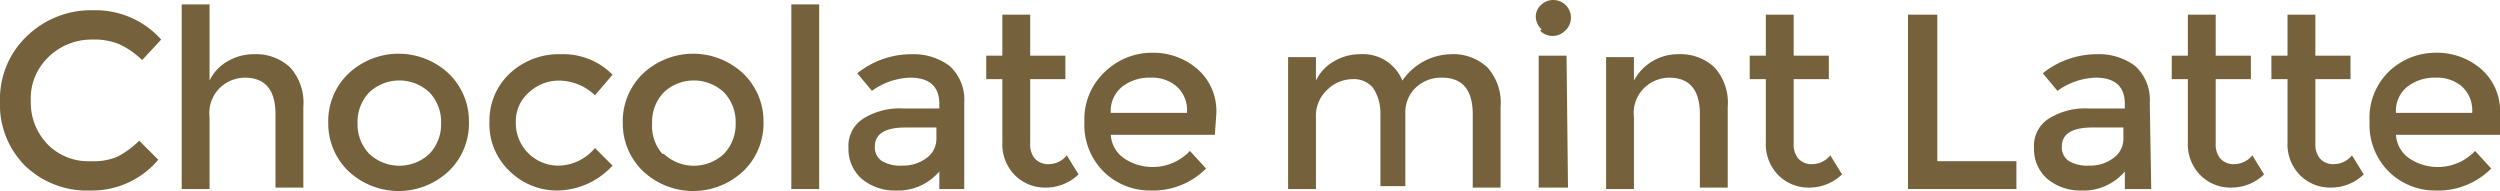
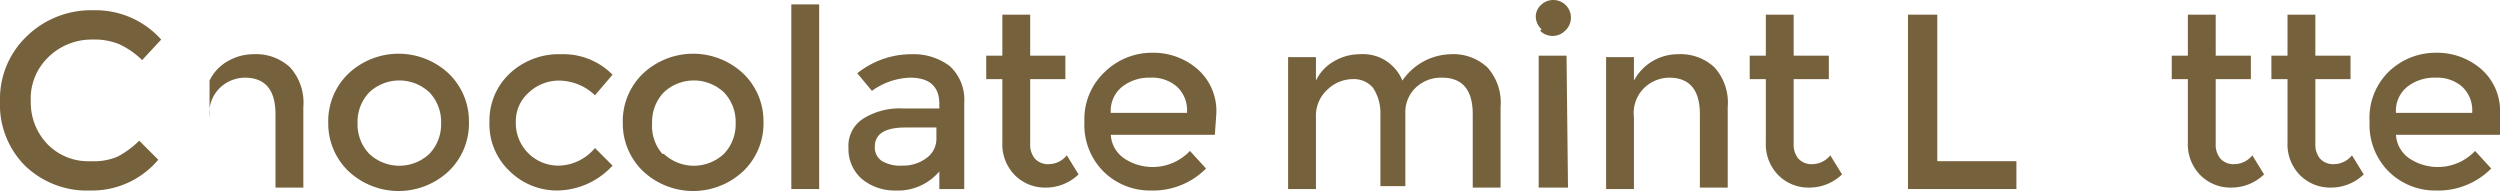
<svg xmlns="http://www.w3.org/2000/svg" width="170.6" height="13" viewBox="0 0 170.6 13">
  <defs>
    <style>
      .cls-1 {
        fill: #75613c;
      }
    </style>
  </defs>
  <title>menu3-9</title>
  <g id="レイヤー_2" data-name="レイヤー 2">
    <g id="menu">
      <g id="コンテンツ">
        <g>
          <path class="cls-1" d="M6.2,11A4.2,4.2,0,0,0,8,10.7,6.2,6.2,0,0,0,9.5,9.6l1.3,1.3A5.9,5.9,0,0,1,6.2,13a6.1,6.1,0,0,1-4.5-1.7A5.9,5.9,0,0,1,0,6.9,5.9,5.9,0,0,1,1.8,2.5,6.3,6.3,0,0,1,6.4.7a6,6,0,0,1,4.6,2L9.7,4.1A5.6,5.6,0,0,0,8.1,3a4.5,4.5,0,0,0-1.8-.3,4.2,4.2,0,0,0-3,1.2,3.9,3.9,0,0,0-1.2,3,4.1,4.1,0,0,0,1.2,3A3.9,3.9,0,0,0,6.2,11Z" />
-           <path class="cls-1" d="M14.3,8v4.9H12.4V.3h1.9V5.5a3,3,0,0,1,1.2-1.3,3.5,3.5,0,0,1,1.8-.5,3.4,3.4,0,0,1,2.5.9,3.6,3.6,0,0,1,.9,2.7v5.5H18.8v-5q0-2.5-2.1-2.5a2.5,2.5,0,0,0-1.7.7A2.4,2.4,0,0,0,14.3,8Z" />
+           <path class="cls-1" d="M14.3,8v4.9H12.4h1.9V5.5a3,3,0,0,1,1.2-1.3,3.5,3.5,0,0,1,1.8-.5,3.4,3.4,0,0,1,2.5.9,3.6,3.6,0,0,1,.9,2.7v5.5H18.8v-5q0-2.5-2.1-2.5a2.5,2.5,0,0,0-1.7.7A2.4,2.4,0,0,0,14.3,8Z" />
          <path class="cls-1" d="M30.6,11.7a5,5,0,0,1-6.8,0,4.5,4.5,0,0,1-1.4-3.3A4.5,4.5,0,0,1,23.8,5a5,5,0,0,1,6.8,0A4.5,4.5,0,0,1,32,8.3,4.5,4.5,0,0,1,30.6,11.7Zm-5.4-1.2a3,3,0,0,0,4.1,0,2.9,2.9,0,0,0,.8-2.1,2.9,2.9,0,0,0-.8-2.1,3,3,0,0,0-4.1,0,2.9,2.9,0,0,0-.8,2.1A2.9,2.9,0,0,0,25.2,10.5Z" />
          <path class="cls-1" d="M41.8,11.3A5.2,5.2,0,0,1,38,13a4.6,4.6,0,0,1-3.2-1.3,4.4,4.4,0,0,1-1.4-3.4A4.4,4.4,0,0,1,34.8,5a4.9,4.9,0,0,1,3.5-1.3,4.7,4.7,0,0,1,3.5,1.4L40.6,6.5a3.6,3.6,0,0,0-2.4-1,3,3,0,0,0-2.1.8,2.6,2.6,0,0,0-.9,2,2.9,2.9,0,0,0,3,3,3.3,3.3,0,0,0,2.4-1.2Z" />
          <path class="cls-1" d="M50.7,11.7a5,5,0,0,1-6.8,0,4.5,4.5,0,0,1-1.4-3.3A4.5,4.5,0,0,1,43.9,5a5,5,0,0,1,6.8,0,4.5,4.5,0,0,1,1.4,3.3A4.5,4.5,0,0,1,50.7,11.7Zm-5.4-1.2a3,3,0,0,0,4.1,0,2.9,2.9,0,0,0,.8-2.1,2.9,2.9,0,0,0-.8-2.1,3,3,0,0,0-4.1,0,2.9,2.9,0,0,0-.8,2.1A2.9,2.9,0,0,0,45.2,10.5Z" />
          <path class="cls-1" d="M55.9,12.9H54V.3h1.9Z" />
          <path class="cls-1" d="M65.8,12.9H64.1V11.7a3.7,3.7,0,0,1-3,1.3,3.5,3.5,0,0,1-2.3-.8,2.7,2.7,0,0,1-.9-2.1,2.2,2.2,0,0,1,1-2,4.7,4.7,0,0,1,2.7-.7h2.5V7.1q0-1.8-2-1.8a4.7,4.7,0,0,0-2.6.9L58.5,5a5.9,5.9,0,0,1,3.7-1.3,4.1,4.1,0,0,1,2.6.8,3.1,3.1,0,0,1,1,2.5ZM63.9,9.5V8.7H61.8q-2.1,0-2.1,1.3a1.1,1.1,0,0,0,.5,1,2.5,2.5,0,0,0,1.4.3,2.6,2.6,0,0,0,1.6-.5A1.6,1.6,0,0,0,63.9,9.5Z" />
          <path class="cls-1" d="M70.3,5.4V9.8a1.5,1.5,0,0,0,.3,1,1.2,1.2,0,0,0,1,.4,1.6,1.6,0,0,0,1.2-.6l.8,1.3a3.2,3.2,0,0,1-2.2.9,2.9,2.9,0,0,1-2.1-.8,3,3,0,0,1-.9-2.3V5.4H67.3V3.8h1.1V1h1.9V3.8h2.4V5.4Z" />
          <path class="cls-1" d="M82.9,9.2H75.8a2.1,2.1,0,0,0,.9,1.6,3.5,3.5,0,0,0,4.5-.5l1.1,1.2A5.1,5.1,0,0,1,78.5,13a4.5,4.5,0,0,1-3.2-1.3,4.5,4.5,0,0,1-1.3-3.4,4.4,4.4,0,0,1,1.4-3.4,4.6,4.6,0,0,1,3.2-1.3,4.6,4.6,0,0,1,3.1,1.1,3.8,3.8,0,0,1,1.3,3.1ZM75.8,7.7H81a2.2,2.2,0,0,0-.7-1.8,2.6,2.6,0,0,0-1.8-.6,3,3,0,0,0-1.9.6A2.1,2.1,0,0,0,75.8,7.7Z" />
          <path class="cls-1" d="M89.8,8v4.9H87.9v-9h1.9V5.5A3,3,0,0,1,91,4.2a3.5,3.5,0,0,1,1.8-.5,2.9,2.9,0,0,1,2.9,1.8,4.1,4.1,0,0,1,3.3-1.8,3.4,3.4,0,0,1,2.5.9,3.6,3.6,0,0,1,.9,2.7v5.5h-1.9v-5q0-2.5-2.1-2.5a2.5,2.5,0,0,0-1.7.6,2.3,2.3,0,0,0-.8,1.8v5H94.2v-5A3.1,3.1,0,0,0,93.7,6a1.7,1.7,0,0,0-1.4-.6,2.5,2.5,0,0,0-1.7.7A2.4,2.4,0,0,0,89.8,8Z" />
          <path class="cls-1" d="M105.2,2a1.2,1.2,0,0,1-.4-.9,1.1,1.1,0,0,1,.4-.8A1.2,1.2,0,0,1,106,0a1.2,1.2,0,0,1,1.2,1.2,1.2,1.2,0,0,1-.4.9,1.2,1.2,0,0,1-1.7,0Zm1.8,10.8H105v-9h1.9Z" />
          <path class="cls-1" d="M111.5,8v4.9h-1.9v-9h1.9V5.5a3.4,3.4,0,0,1,3-1.8,3.4,3.4,0,0,1,2.5.9,3.6,3.6,0,0,1,.9,2.7v5.5H116v-5q0-2.5-2.1-2.5a2.5,2.5,0,0,0-1.7.7A2.4,2.4,0,0,0,111.5,8Z" />
          <path class="cls-1" d="M122.4,5.4V9.8a1.5,1.5,0,0,0,.3,1,1.2,1.2,0,0,0,1,.4,1.6,1.6,0,0,0,1.2-.6l.8,1.3a3.2,3.2,0,0,1-2.2.9,2.9,2.9,0,0,1-2.1-.8,3,3,0,0,1-.9-2.3V5.4h-1.1V3.8h1.1V1h1.9V3.8h2.4V5.4Z" />
          <path class="cls-1" d="M130.2,12.9V1h2V11h5.4v1.9Z" />
-           <path class="cls-1" d="M146.8,12.9H145V11.7a3.7,3.7,0,0,1-3,1.3,3.5,3.5,0,0,1-2.3-.8,2.7,2.7,0,0,1-.9-2.1,2.2,2.2,0,0,1,1-2,4.7,4.7,0,0,1,2.7-.7h2.5V7.1q0-1.8-2-1.8a4.7,4.7,0,0,0-2.6.9L139.4,5a5.9,5.9,0,0,1,3.7-1.3,4.1,4.1,0,0,1,2.6.8,3.1,3.1,0,0,1,1,2.5Zm-1.9-3.4V8.7h-2.1q-2.1,0-2.1,1.3a1.1,1.1,0,0,0,.5,1,2.5,2.5,0,0,0,1.4.3,2.6,2.6,0,0,0,1.6-.5A1.6,1.6,0,0,0,144.9,9.5Z" />
          <path class="cls-1" d="M151.2,5.4V9.8a1.5,1.5,0,0,0,.3,1,1.2,1.2,0,0,0,1,.4,1.6,1.6,0,0,0,1.2-.6l.8,1.3a3.2,3.2,0,0,1-2.2.9,2.9,2.9,0,0,1-2.1-.8,3,3,0,0,1-.9-2.3V5.4h-1.1V3.8h1.1V1h1.9V3.8h2.4V5.4Z" />
          <path class="cls-1" d="M158,5.4V9.8a1.5,1.5,0,0,0,.3,1,1.2,1.2,0,0,0,1,.4,1.6,1.6,0,0,0,1.2-.6l.8,1.3a3.2,3.2,0,0,1-2.2.9,2.9,2.9,0,0,1-2.1-.8,3,3,0,0,1-.9-2.3V5.4h-1.1V3.8h1.1V1H158V3.8h2.4V5.4Z" />
          <path class="cls-1" d="M170.6,9.2h-7.1a2.1,2.1,0,0,0,.9,1.6,3.5,3.5,0,0,0,4.5-.5l1.1,1.2a5.1,5.1,0,0,1-3.8,1.5,4.5,4.5,0,0,1-3.2-1.3,4.5,4.5,0,0,1-1.3-3.4A4.4,4.4,0,0,1,163,4.9a4.6,4.6,0,0,1,3.2-1.3,4.6,4.6,0,0,1,3.1,1.1,3.8,3.8,0,0,1,1.3,3.1Zm-7.1-1.5h5.2a2.2,2.2,0,0,0-.7-1.8,2.6,2.6,0,0,0-1.8-.6,3,3,0,0,0-1.9.6A2.1,2.1,0,0,0,163.5,7.7Z" />
        </g>
      </g>
    </g>
  </g>
</svg>